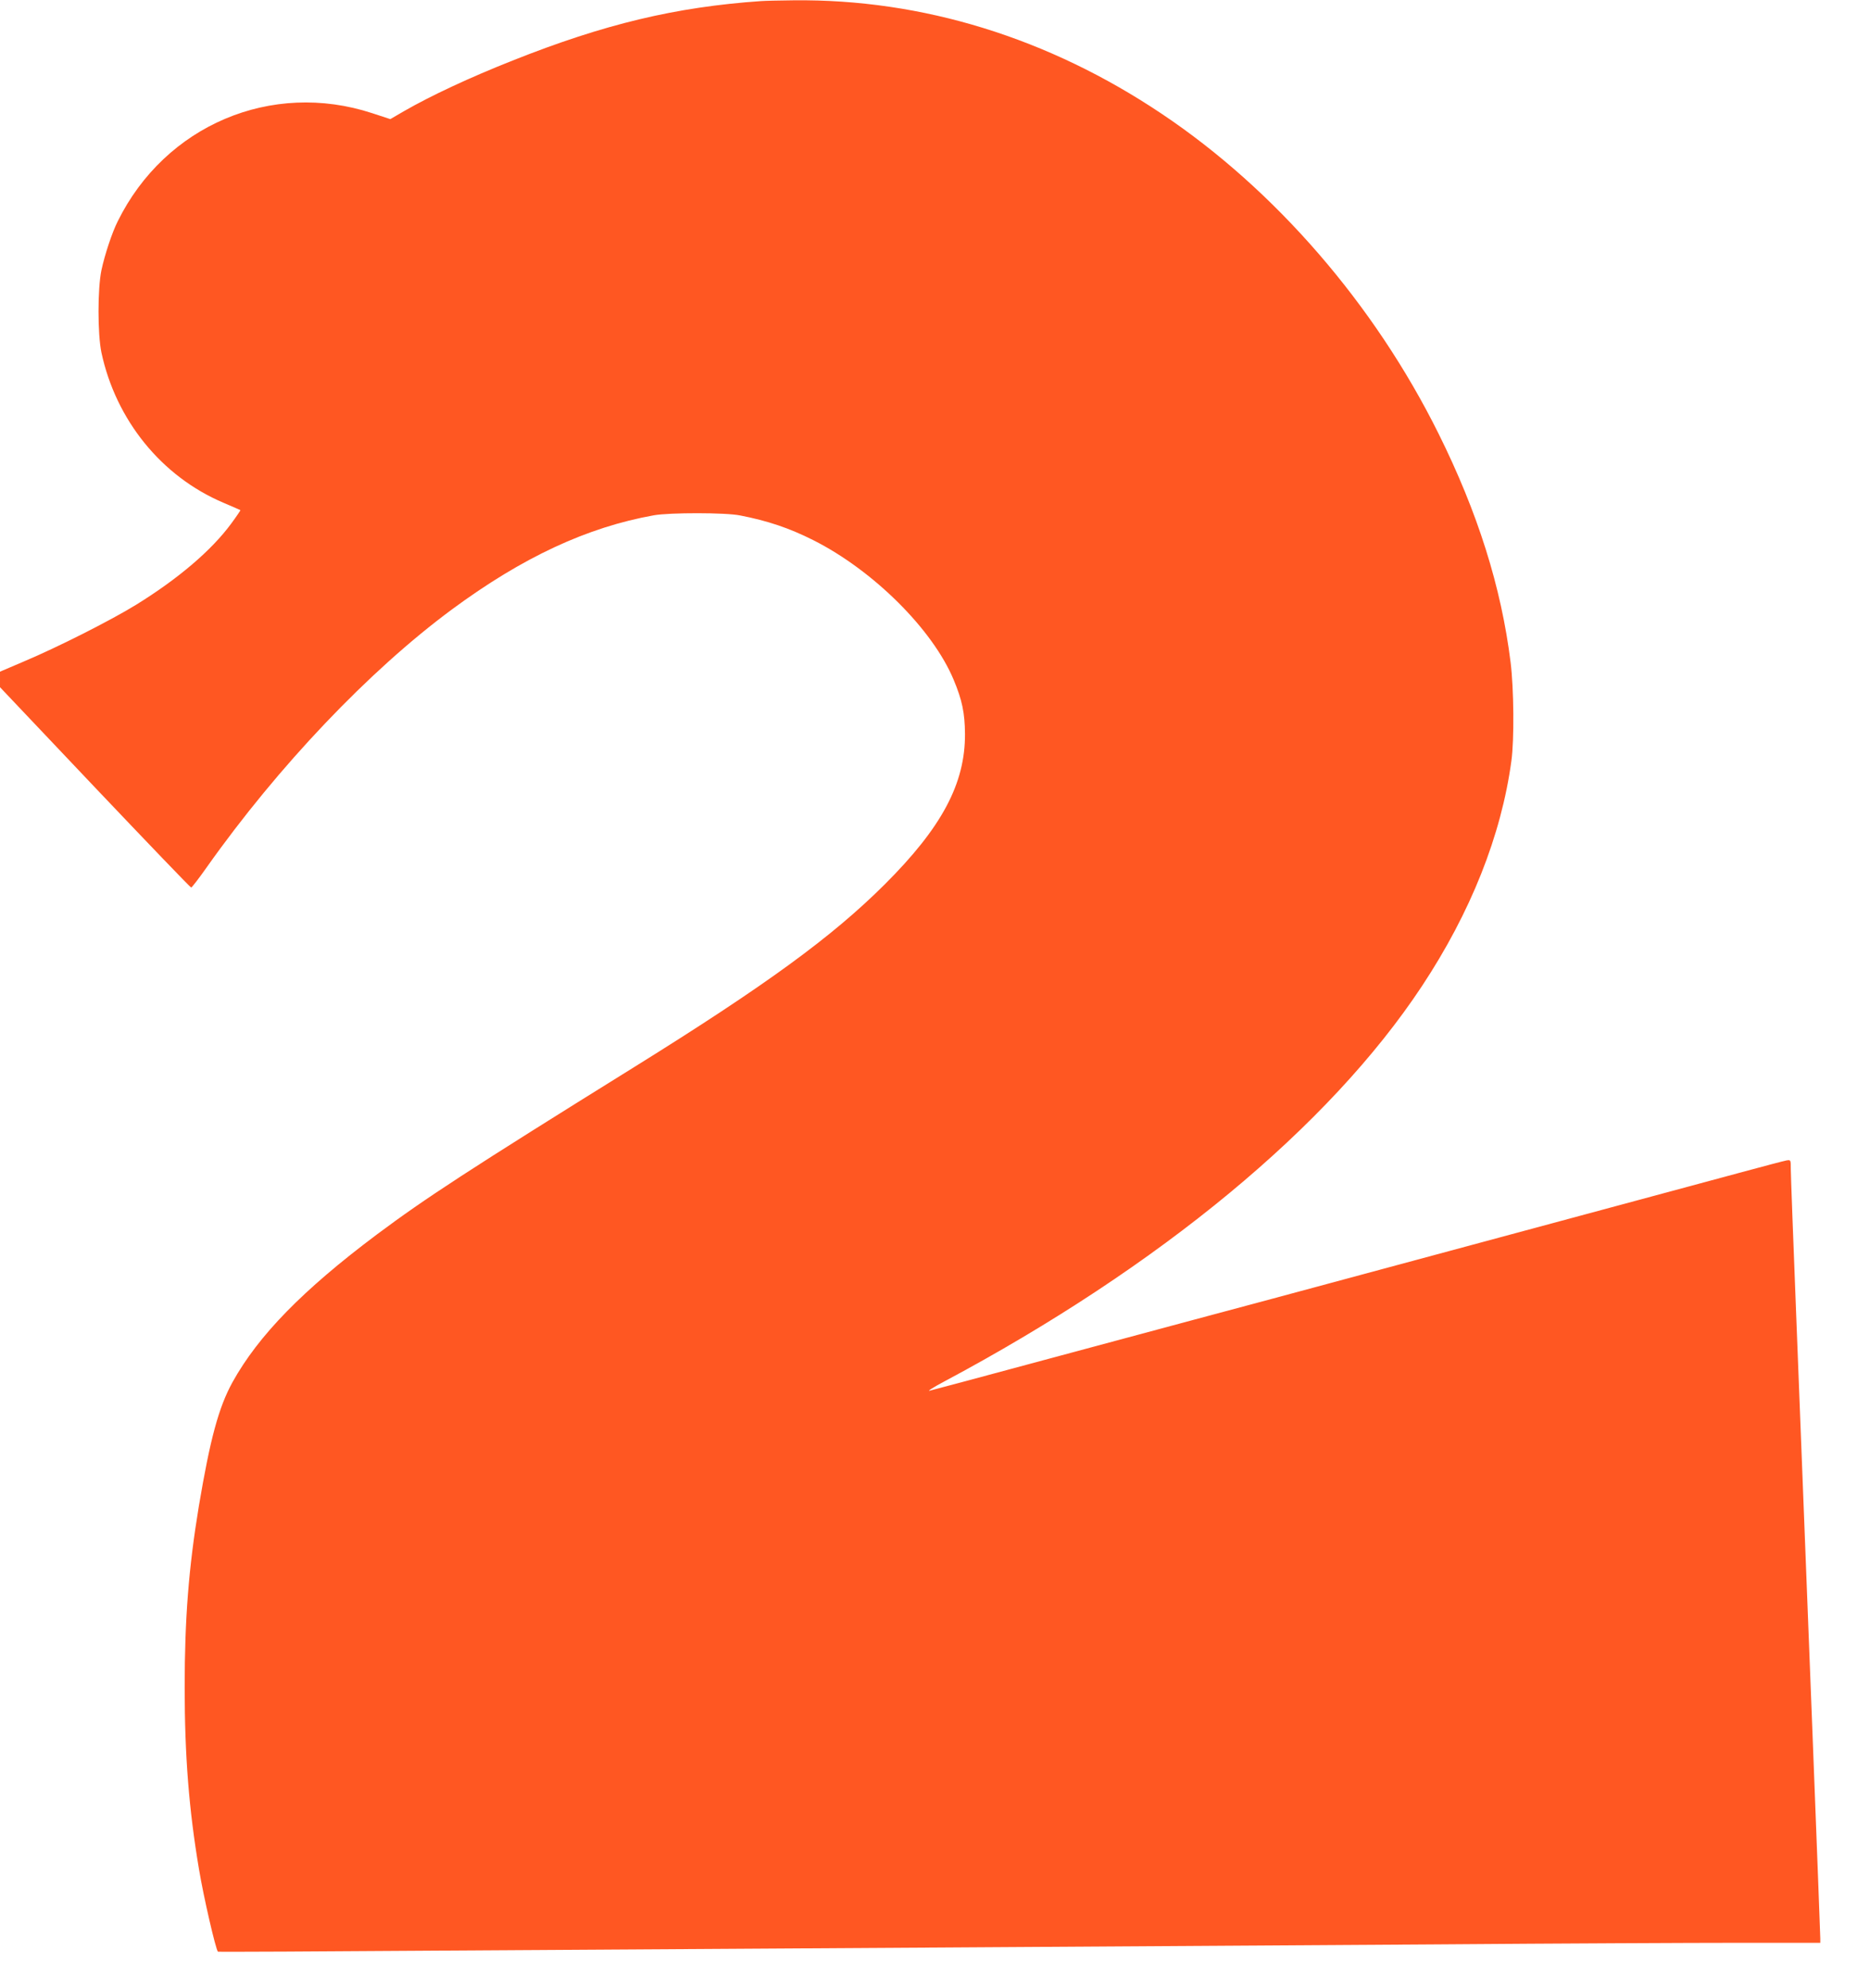
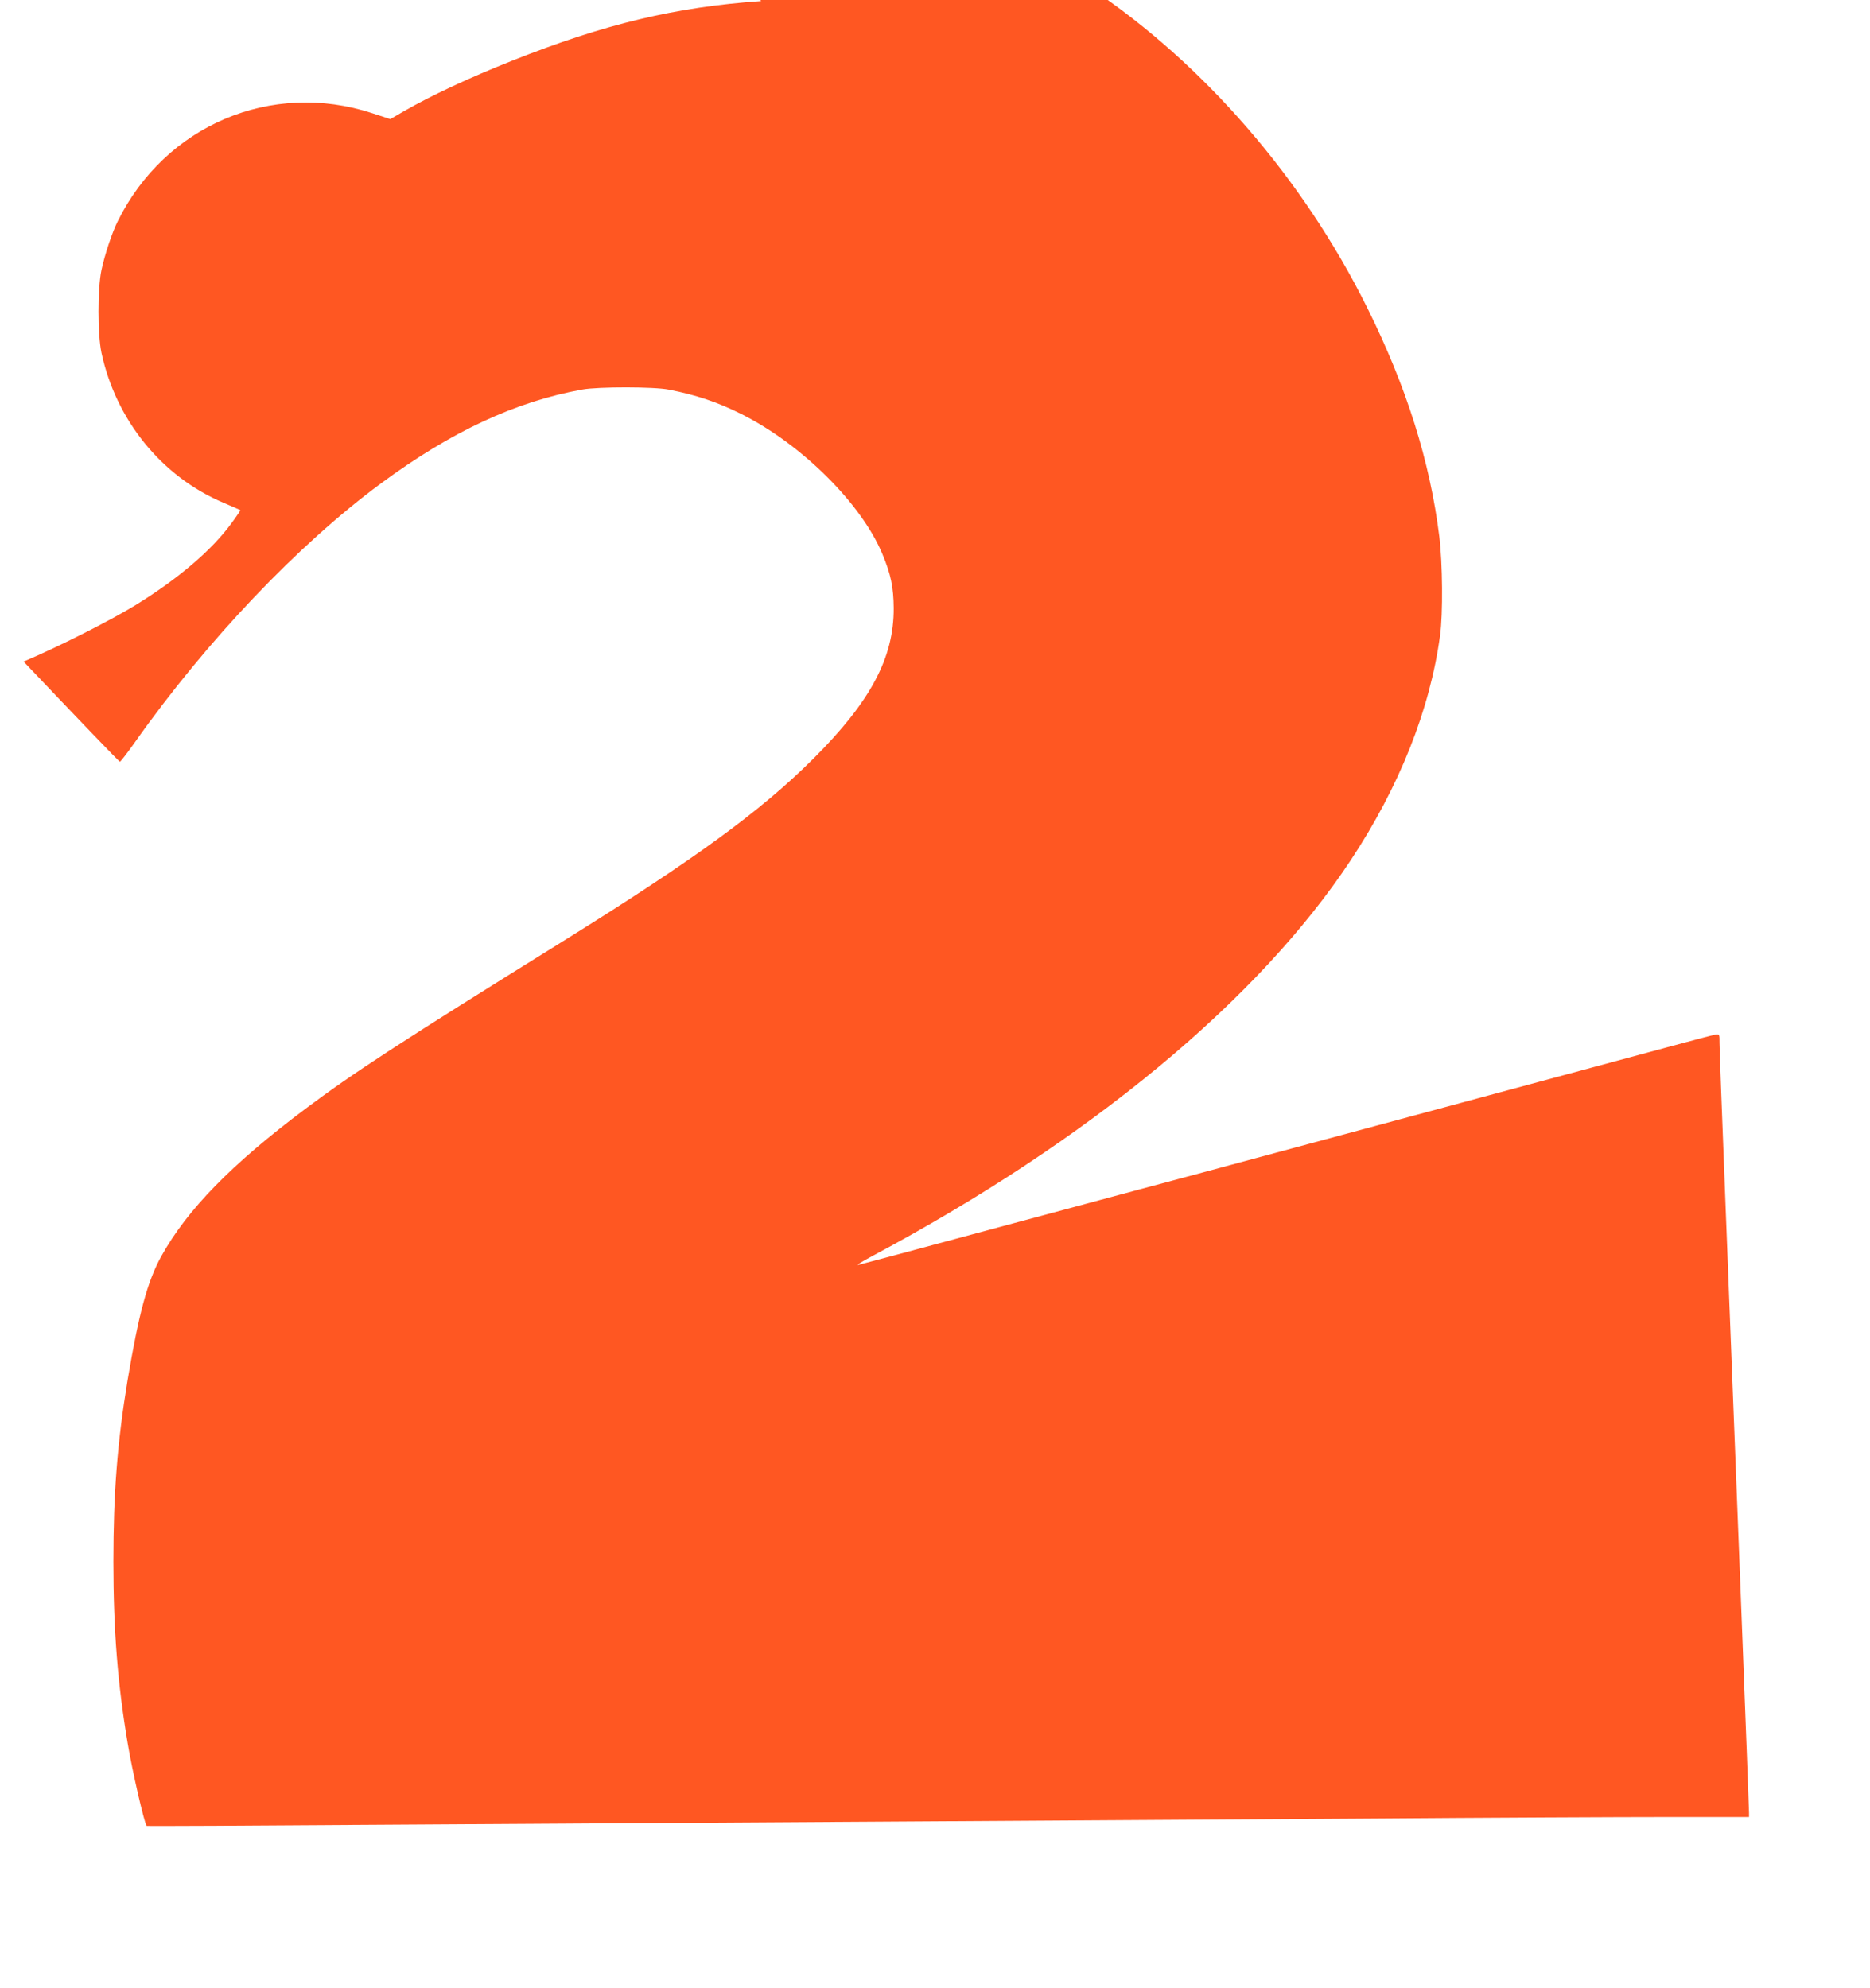
<svg xmlns="http://www.w3.org/2000/svg" version="1.0" width="1204pt" height="1280pt" viewBox="0 0 1204 1280" preserveAspectRatio="xMidYMid meet">
  <g transform="translate(0,1280) scale(0.1,-0.1)" fill="#ff5722" stroke="none">
-     <path d="M4900 12793 c-550 -38 -1009 -148 -1600 -383 -275 -109 -524 -225 -701 -327 l-86 -50 -116 38 c-649 213 -1334 -78 -1639 -696 -36 -71 -84 -216 -105 -315 -25 -120 -25 -410 0 -530 93 -435 387 -798 785 -967 59 -25 108 -47 110 -48 1 -1 -25 -40 -59 -86 -127 -173 -342 -356 -614 -524 -161 -99 -500 -271 -723 -365 l-152 -65 0 -50 0 -50 611 -645 c337 -355 615 -645 620 -645 4 0 49 58 99 129 461 652 1047 1268 1580 1662 455 336 870 529 1300 606 102 18 462 18 555 -1 176 -34 316 -81 471 -159 387 -195 769 -575 904 -899 55 -131 72 -215 73 -348 2 -320 -149 -603 -517 -970 -339 -338 -764 -648 -1611 -1175 -1068 -664 -1347 -846 -1660 -1080 -476 -357 -761 -649 -928 -950 -89 -162 -144 -365 -217 -800 -65 -394 -91 -724 -91 -1165 0 -443 28 -790 92 -1170 30 -182 108 -517 122 -532 2 -2 665 1 1473 7 808 5 2259 14 3224 20 965 6 2387 15 3160 20 773 6 1642 10 1933 10 l527 0 0 28 c0 36 -84 2195 -155 4010 -19 486 -35 910 -35 944 0 60 0 60 -27 56 -16 -3 -154 -39 -308 -81 -276 -74 -2496 -673 -2997 -808 -142 -38 -374 -100 -515 -138 -142 -38 -575 -155 -963 -259 -388 -105 -718 -193 -735 -197 -16 -4 24 22 90 57 1395 744 2483 1645 3080 2548 314 475 511 970 576 1450 19 136 16 465 -5 635 -60 485 -212 966 -464 1473 -413 832 -1052 1570 -1782 2059 -729 489 -1541 740 -2370 731 -91 -1 -185 -3 -210 -5z" />
+     <path d="M4900 12793 c-550 -38 -1009 -148 -1600 -383 -275 -109 -524 -225 -701 -327 l-86 -50 -116 38 c-649 213 -1334 -78 -1639 -696 -36 -71 -84 -216 -105 -315 -25 -120 -25 -410 0 -530 93 -435 387 -798 785 -967 59 -25 108 -47 110 -48 1 -1 -25 -40 -59 -86 -127 -173 -342 -356 -614 -524 -161 -99 -500 -271 -723 -365 c337 -355 615 -645 620 -645 4 0 49 58 99 129 461 652 1047 1268 1580 1662 455 336 870 529 1300 606 102 18 462 18 555 -1 176 -34 316 -81 471 -159 387 -195 769 -575 904 -899 55 -131 72 -215 73 -348 2 -320 -149 -603 -517 -970 -339 -338 -764 -648 -1611 -1175 -1068 -664 -1347 -846 -1660 -1080 -476 -357 -761 -649 -928 -950 -89 -162 -144 -365 -217 -800 -65 -394 -91 -724 -91 -1165 0 -443 28 -790 92 -1170 30 -182 108 -517 122 -532 2 -2 665 1 1473 7 808 5 2259 14 3224 20 965 6 2387 15 3160 20 773 6 1642 10 1933 10 l527 0 0 28 c0 36 -84 2195 -155 4010 -19 486 -35 910 -35 944 0 60 0 60 -27 56 -16 -3 -154 -39 -308 -81 -276 -74 -2496 -673 -2997 -808 -142 -38 -374 -100 -515 -138 -142 -38 -575 -155 -963 -259 -388 -105 -718 -193 -735 -197 -16 -4 24 22 90 57 1395 744 2483 1645 3080 2548 314 475 511 970 576 1450 19 136 16 465 -5 635 -60 485 -212 966 -464 1473 -413 832 -1052 1570 -1782 2059 -729 489 -1541 740 -2370 731 -91 -1 -185 -3 -210 -5z" />
  </g>
</svg>